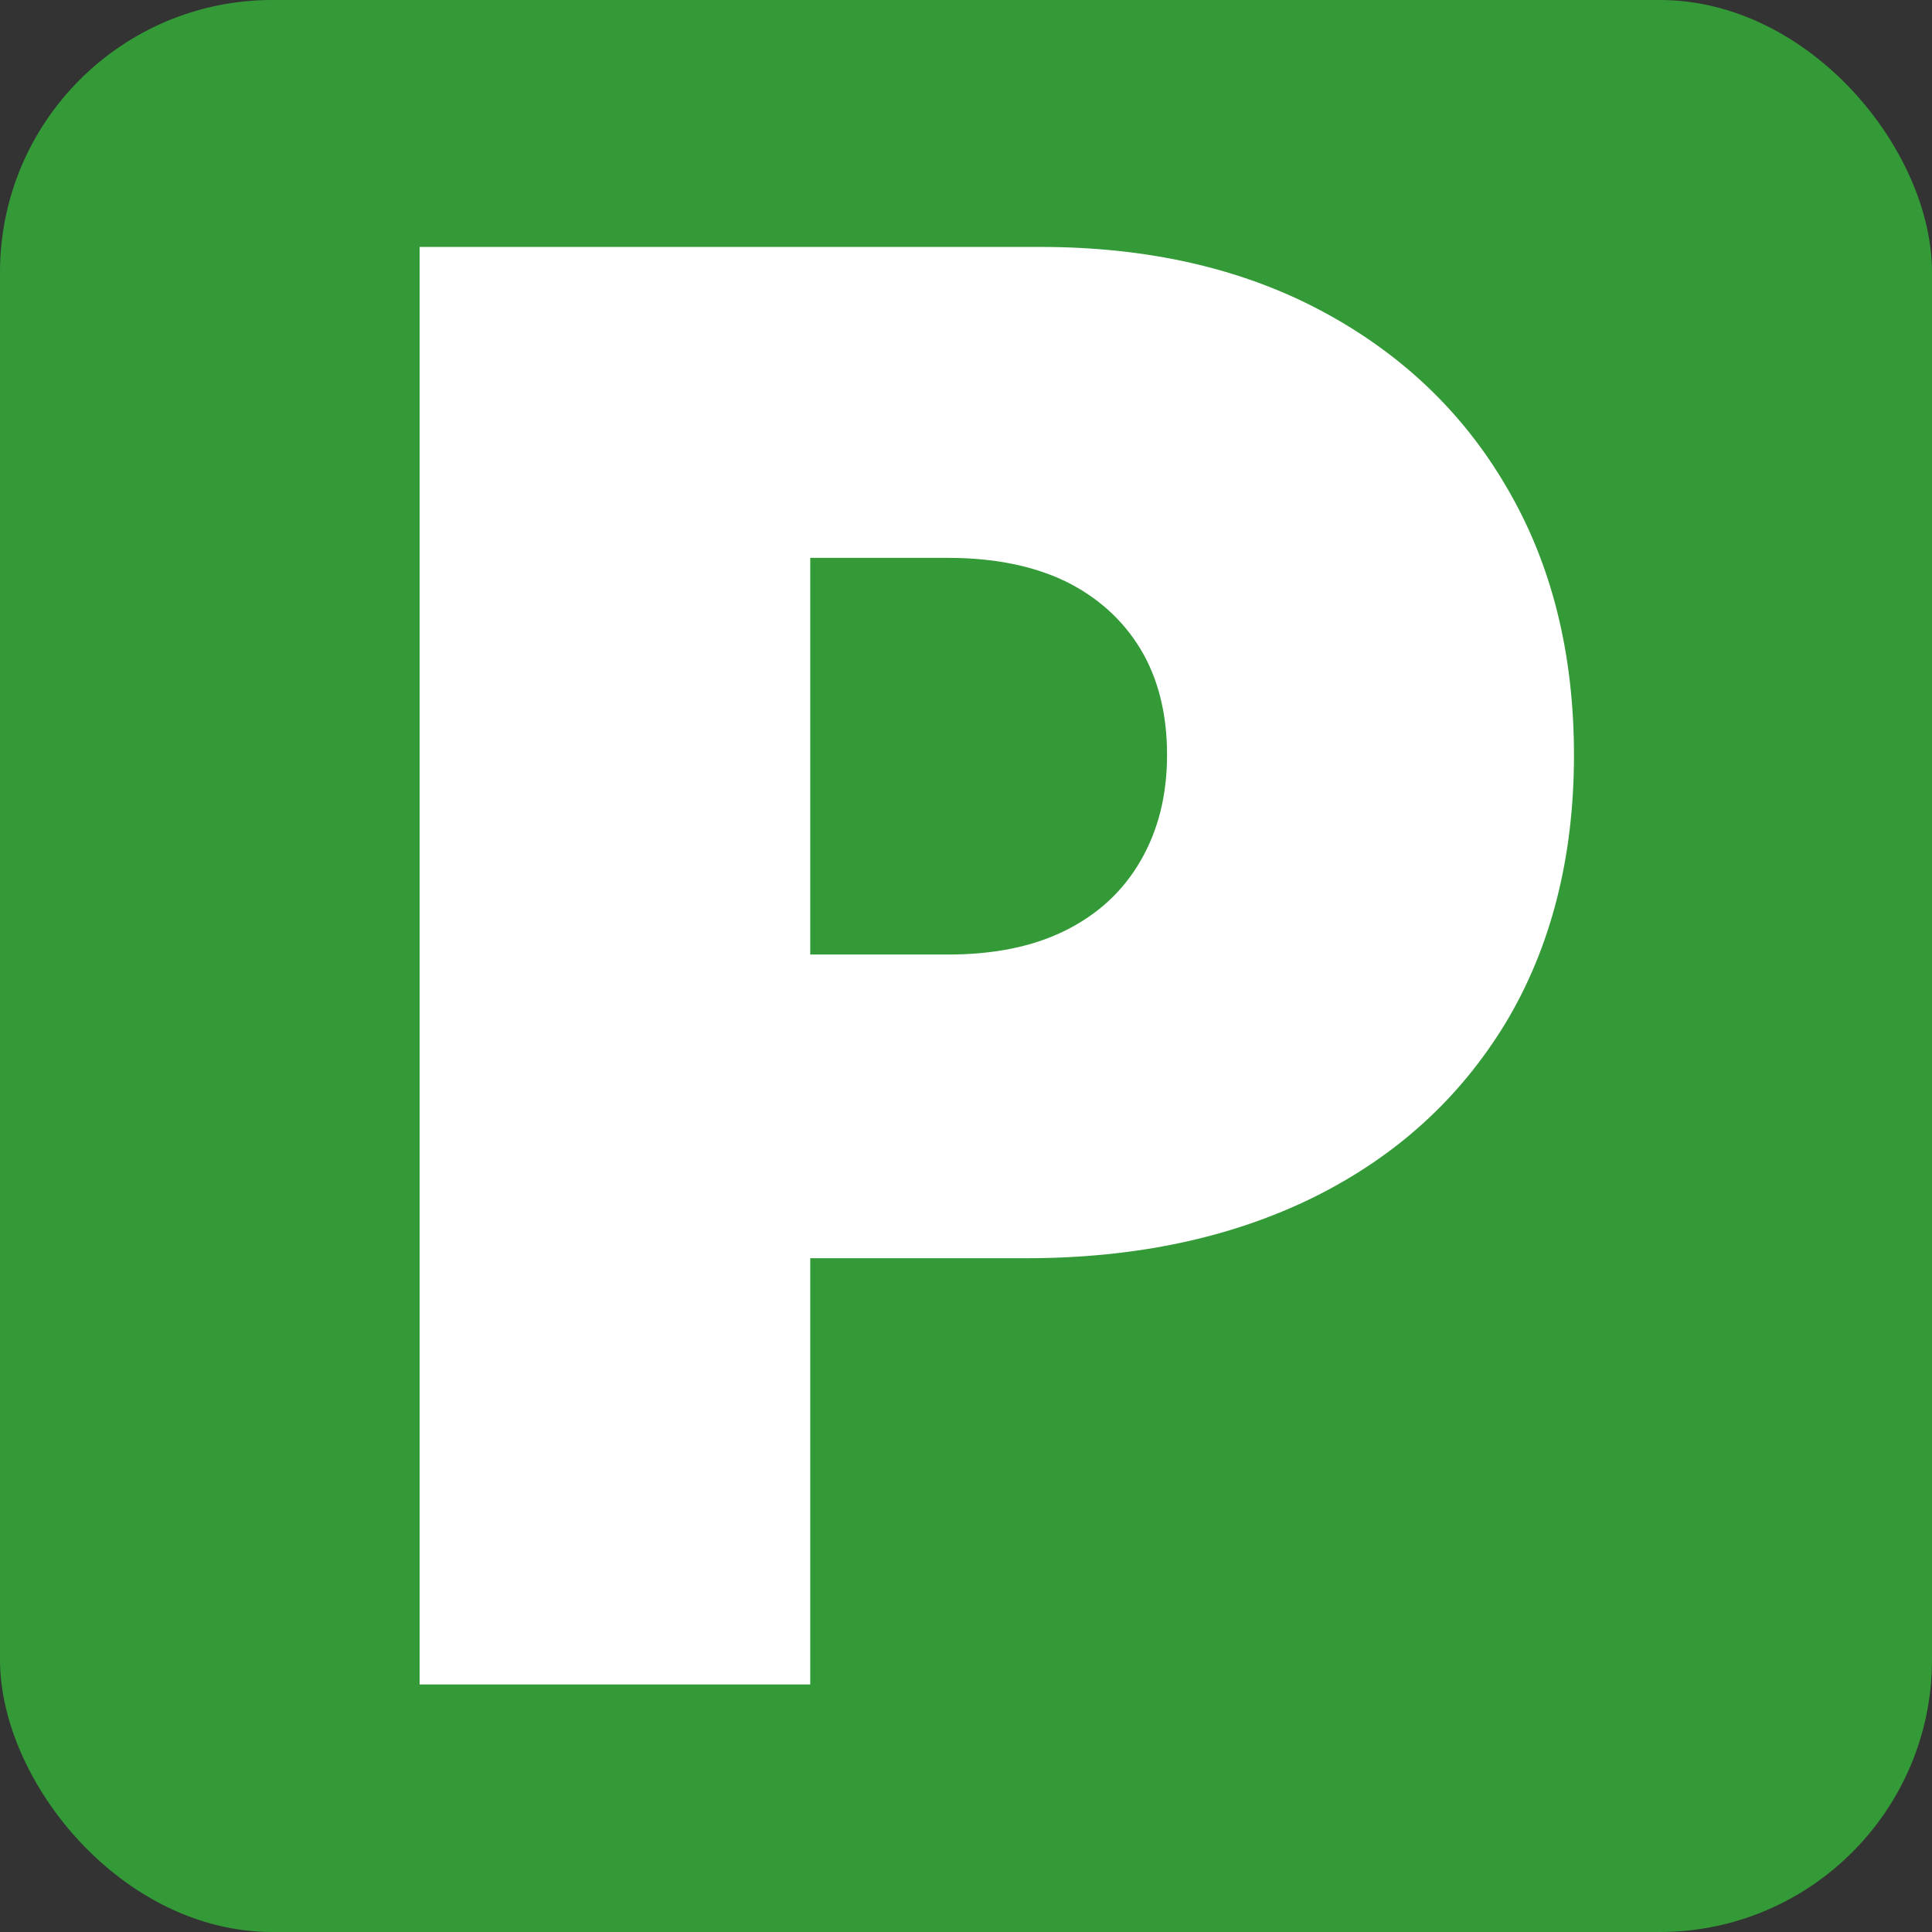
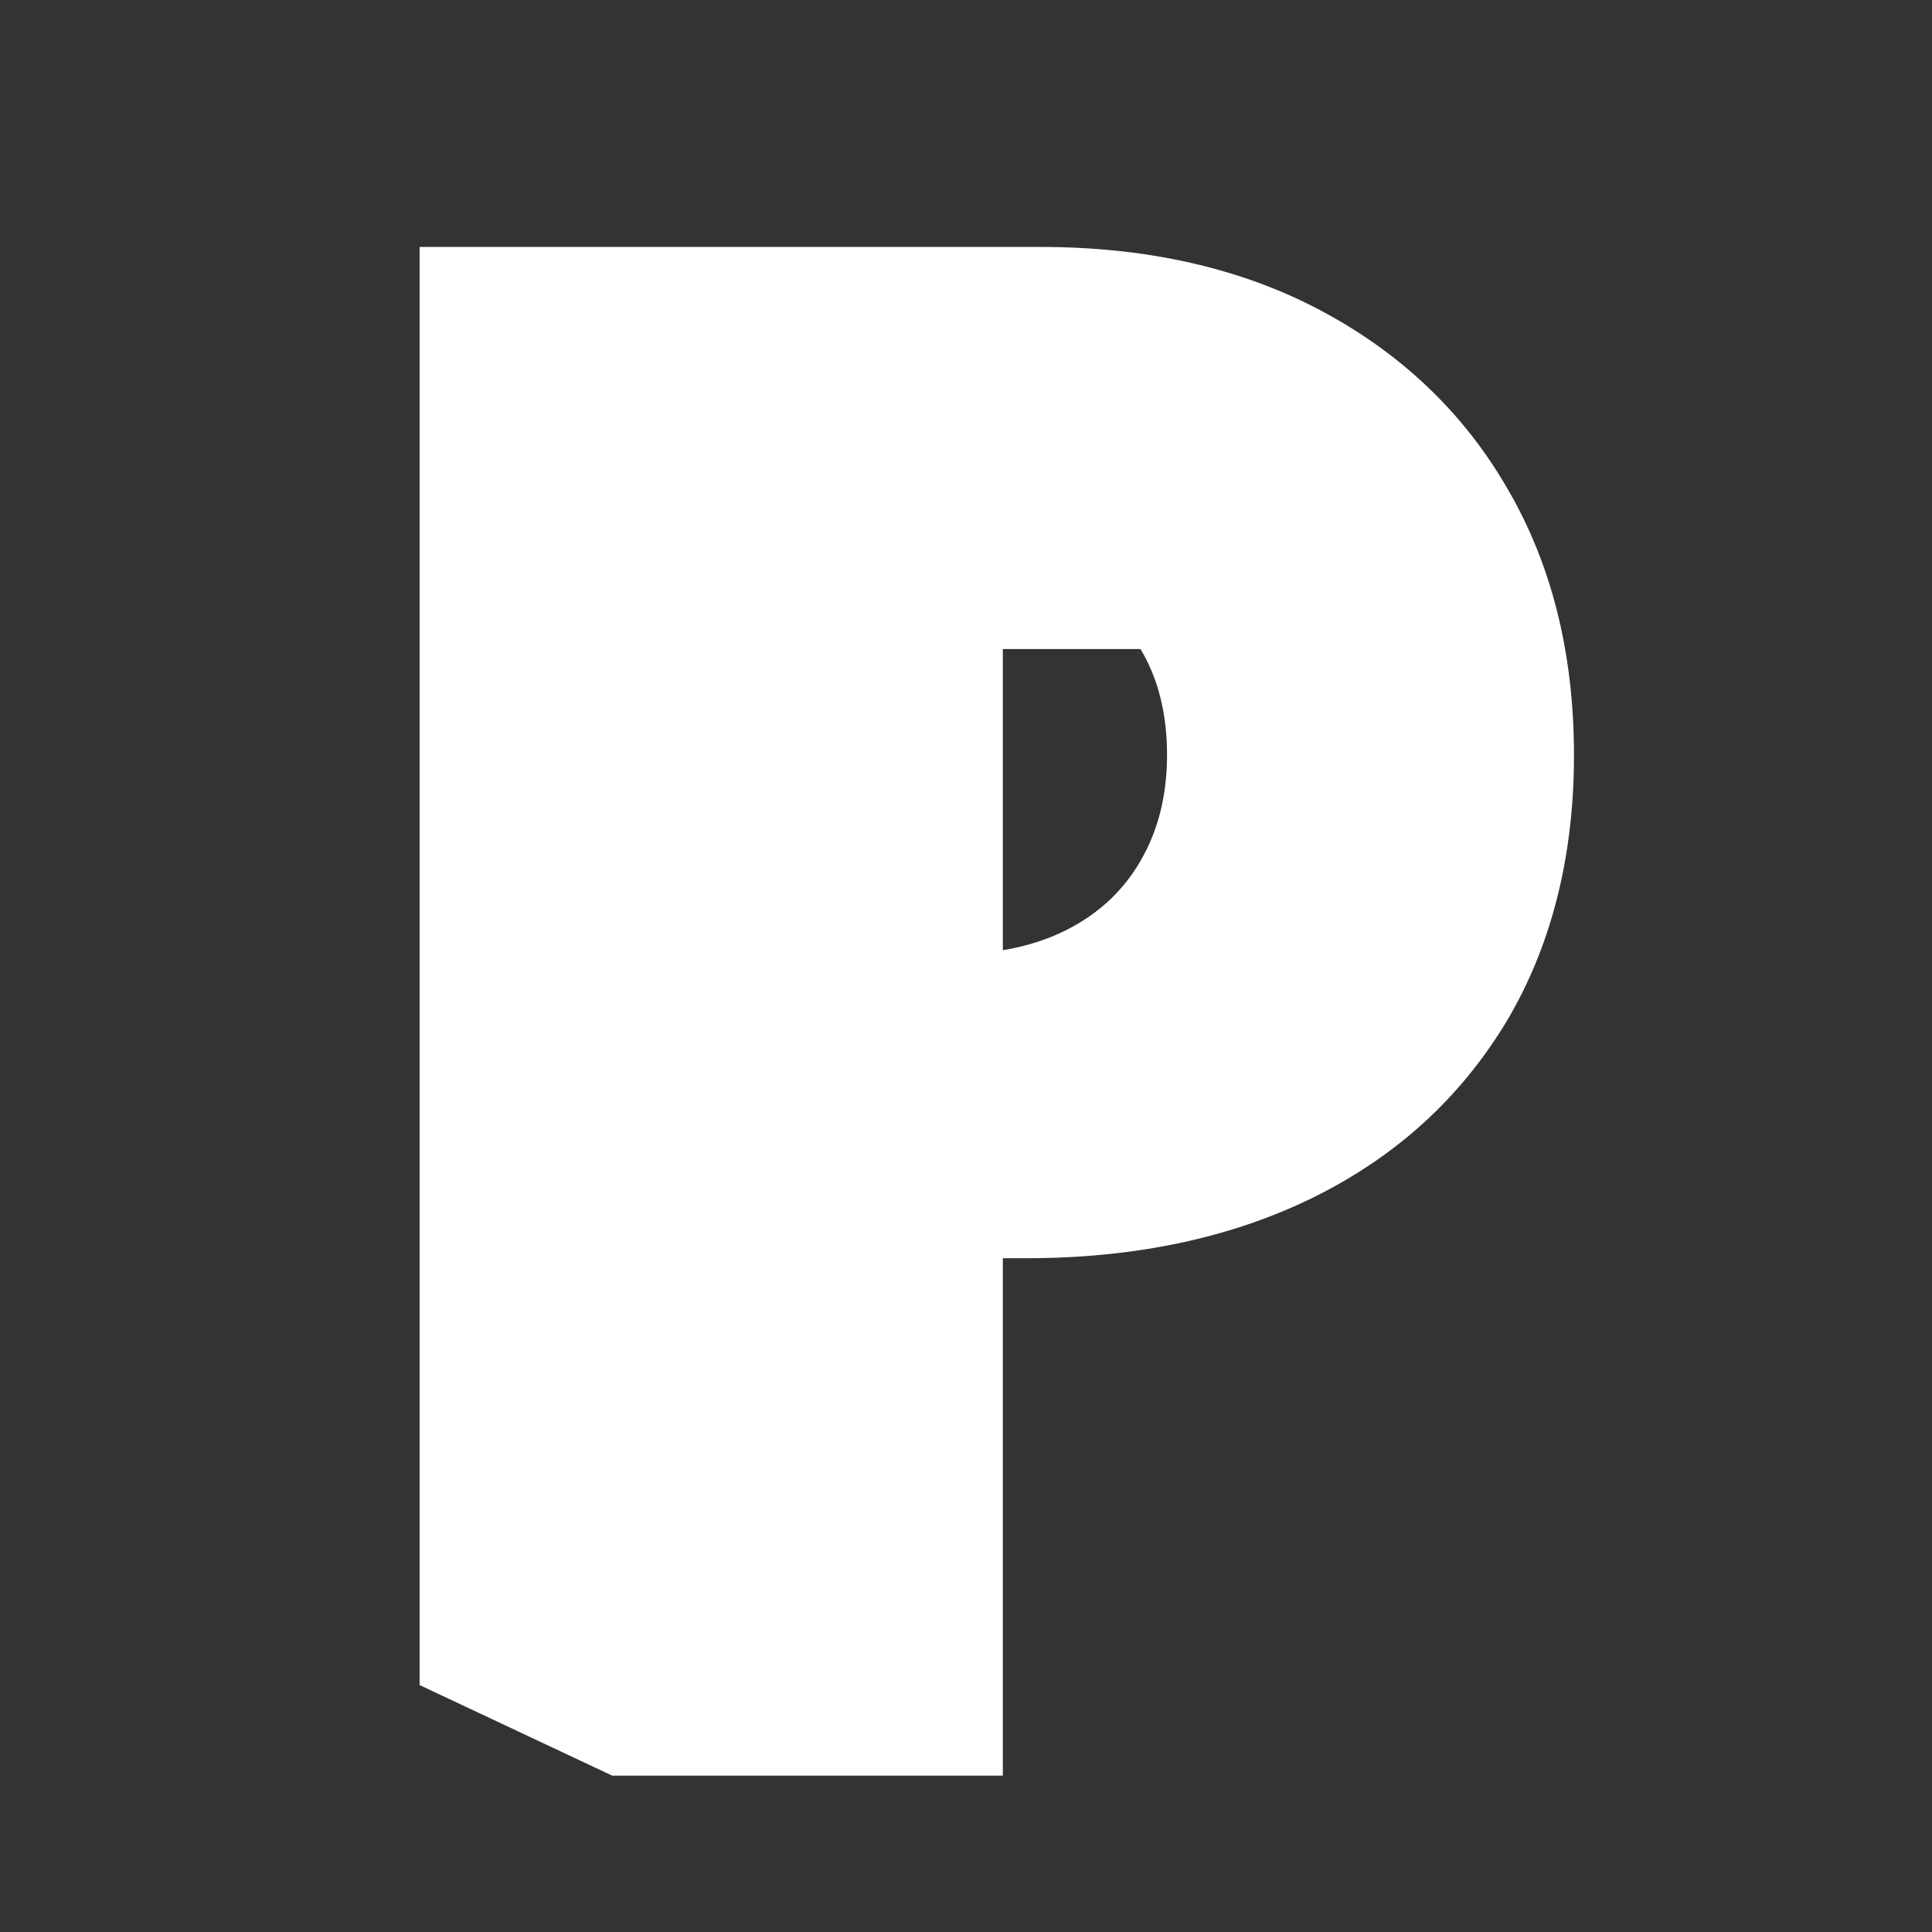
<svg xmlns="http://www.w3.org/2000/svg" id="_Слой_1" data-name="Слой 1" viewBox="0 0 32 32">
  <rect x="0" y="0" width="32" height="32" fill="#333333" stroke="none" />
  <defs>
    <style>
      .cls-1 {
        fill: #fff;
      }

      .cls-2 {
        fill: #339a37;
      }
    </style>
  </defs>
-   <rect class="cls-2" width="32" height="32" rx="4.51" ry="4.51" />
-   <path class="cls-1" d="M6.95,27.91V4.09h10.28c1.77,0,3.32.35,4.64,1.05s2.36,1.68,3.09,2.94c.74,1.26,1.11,2.74,1.11,4.43s-.38,3.18-1.13,4.43c-.76,1.25-1.81,2.21-3.18,2.89-1.36.67-2.95,1.01-4.76,1.01h-6.14v-5.03h4.84c.76,0,1.41-.13,1.95-.4.54-.27.95-.65,1.24-1.15.29-.5.44-1.08.44-1.76s-.15-1.27-.44-1.75c-.29-.48-.71-.86-1.24-1.12-.54-.26-1.19-.39-1.95-.39h-2.28v18.66h-6.47Z" />
+   <path class="cls-1" d="M6.95,27.91V4.09h10.28c1.77,0,3.32.35,4.64,1.05s2.36,1.68,3.09,2.94c.74,1.26,1.11,2.74,1.11,4.43s-.38,3.18-1.13,4.43c-.76,1.25-1.81,2.21-3.18,2.89-1.36.67-2.95,1.01-4.76,1.01h-6.14v-5.03h4.84c.76,0,1.41-.13,1.95-.4.54-.27.95-.65,1.24-1.15.29-.5.44-1.08.44-1.76s-.15-1.27-.44-1.75h-2.28v18.66h-6.47Z" />
</svg>